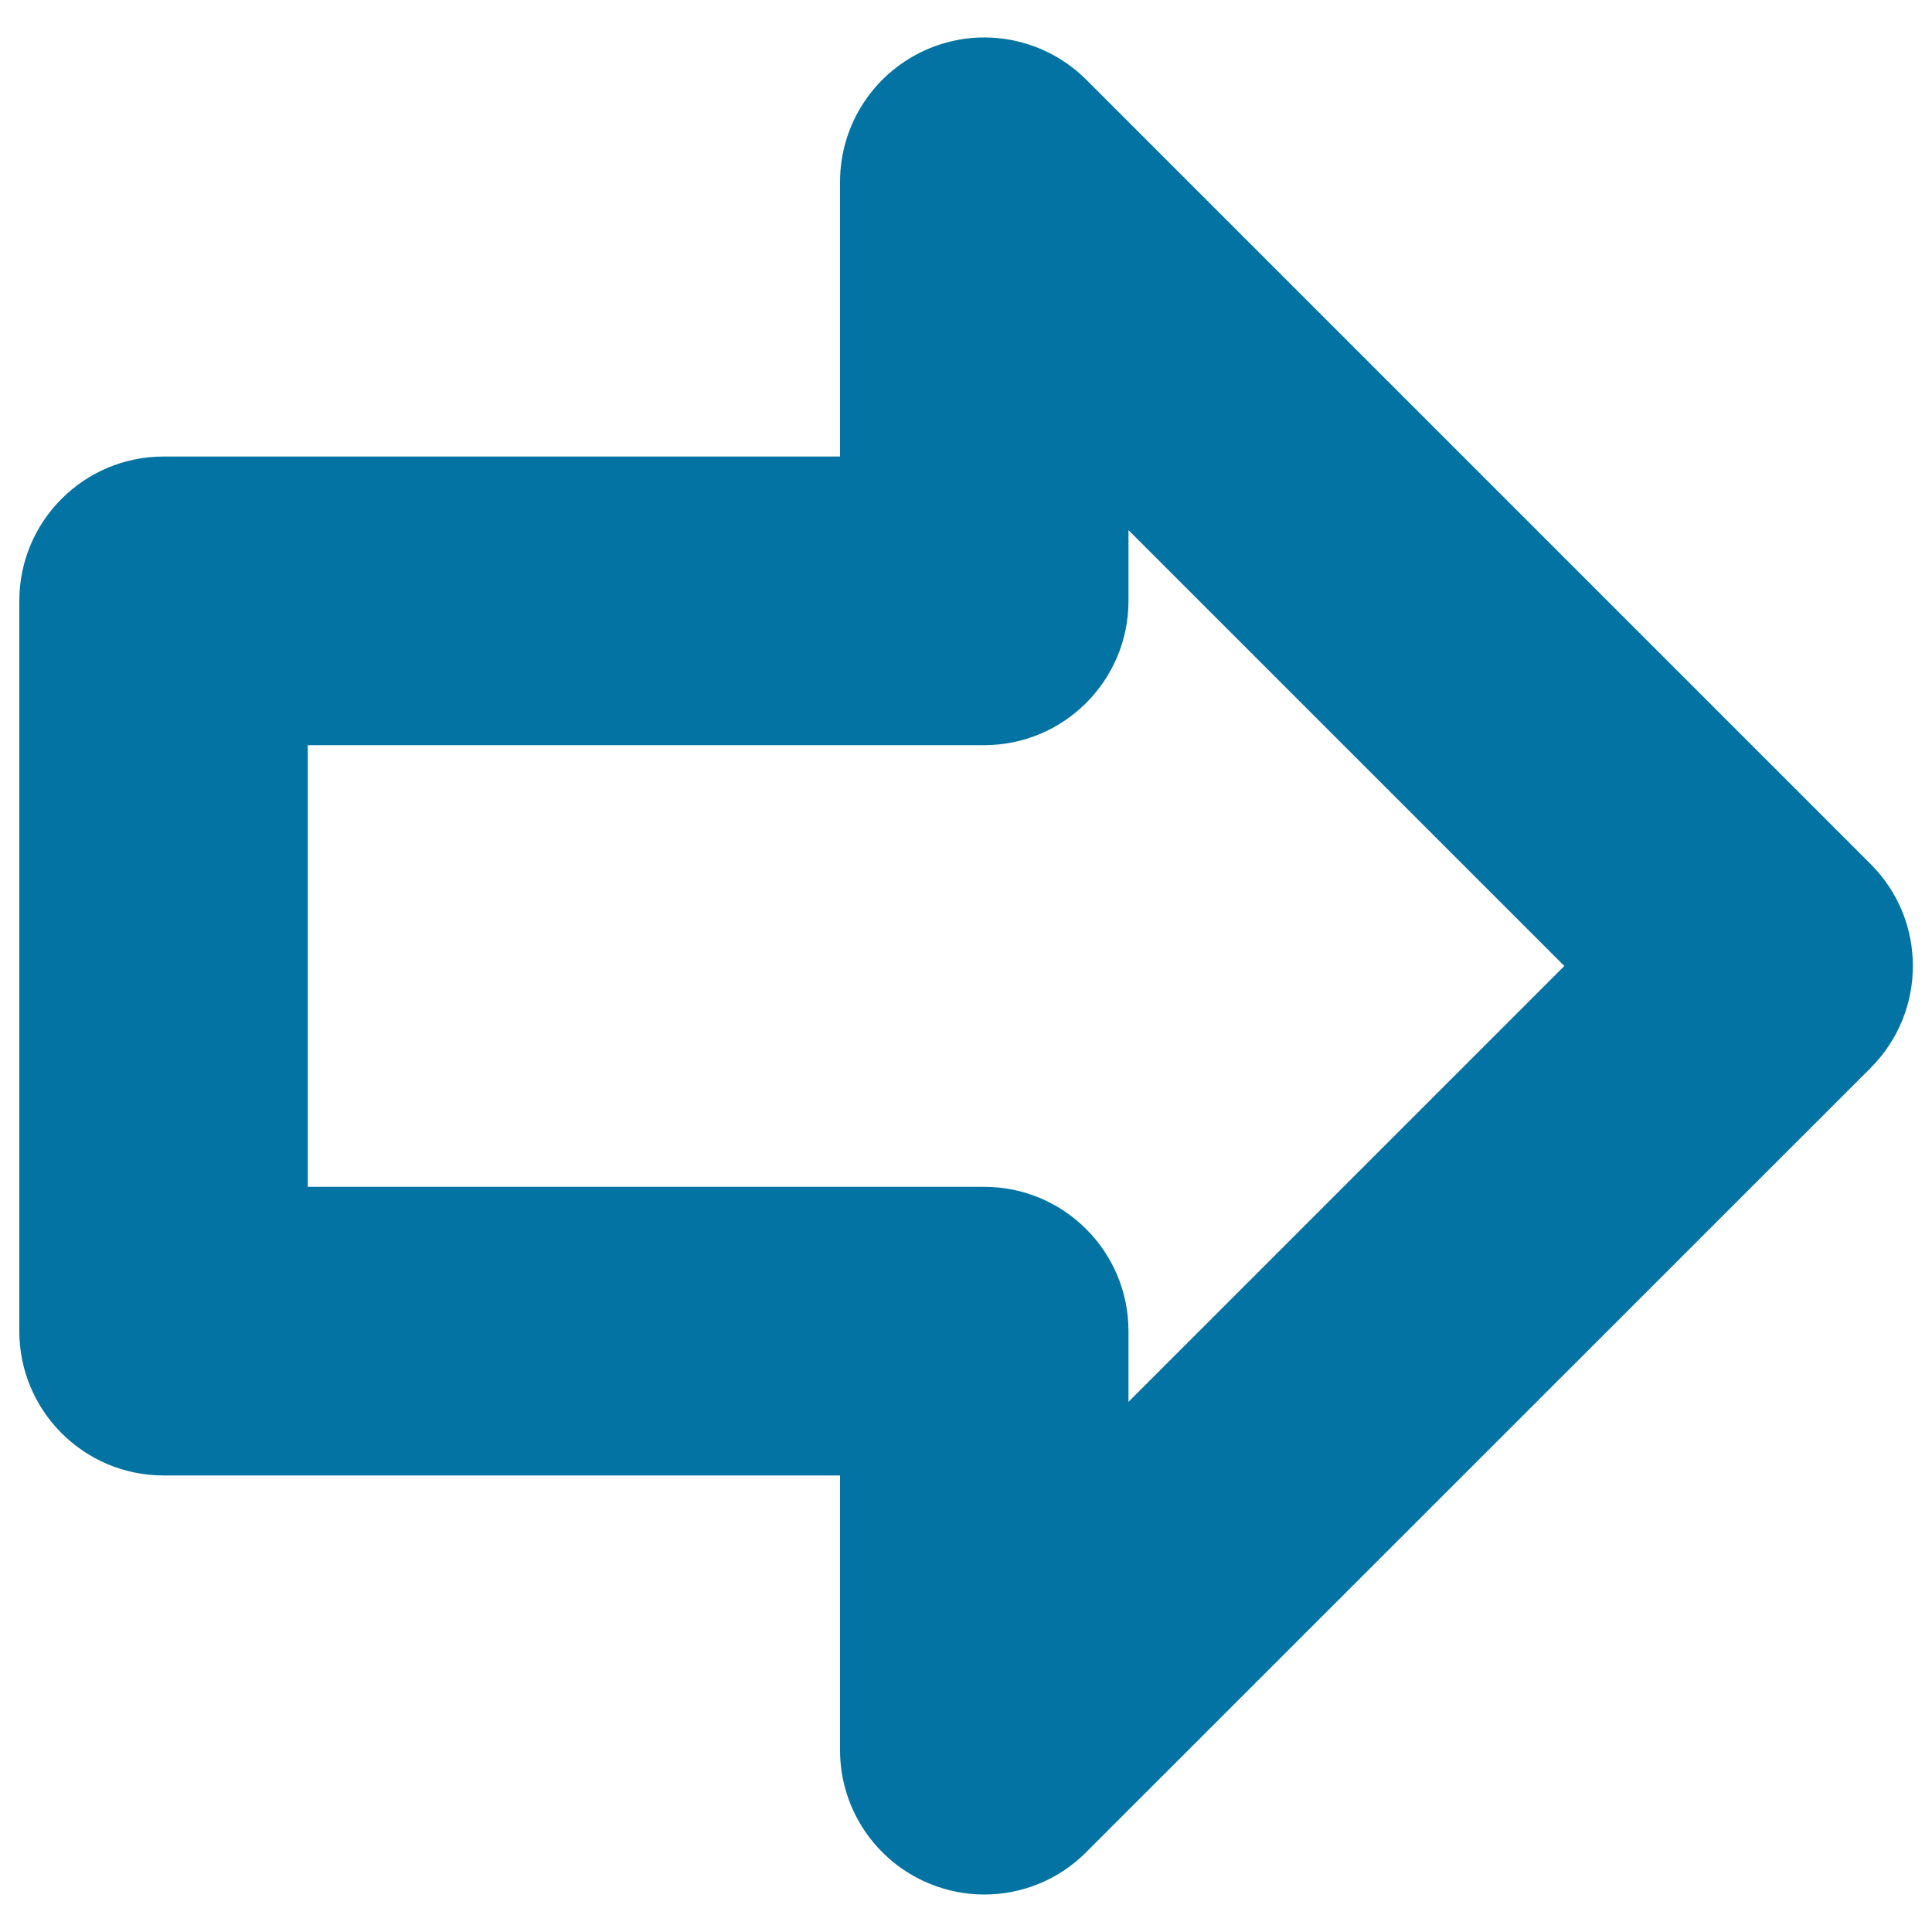
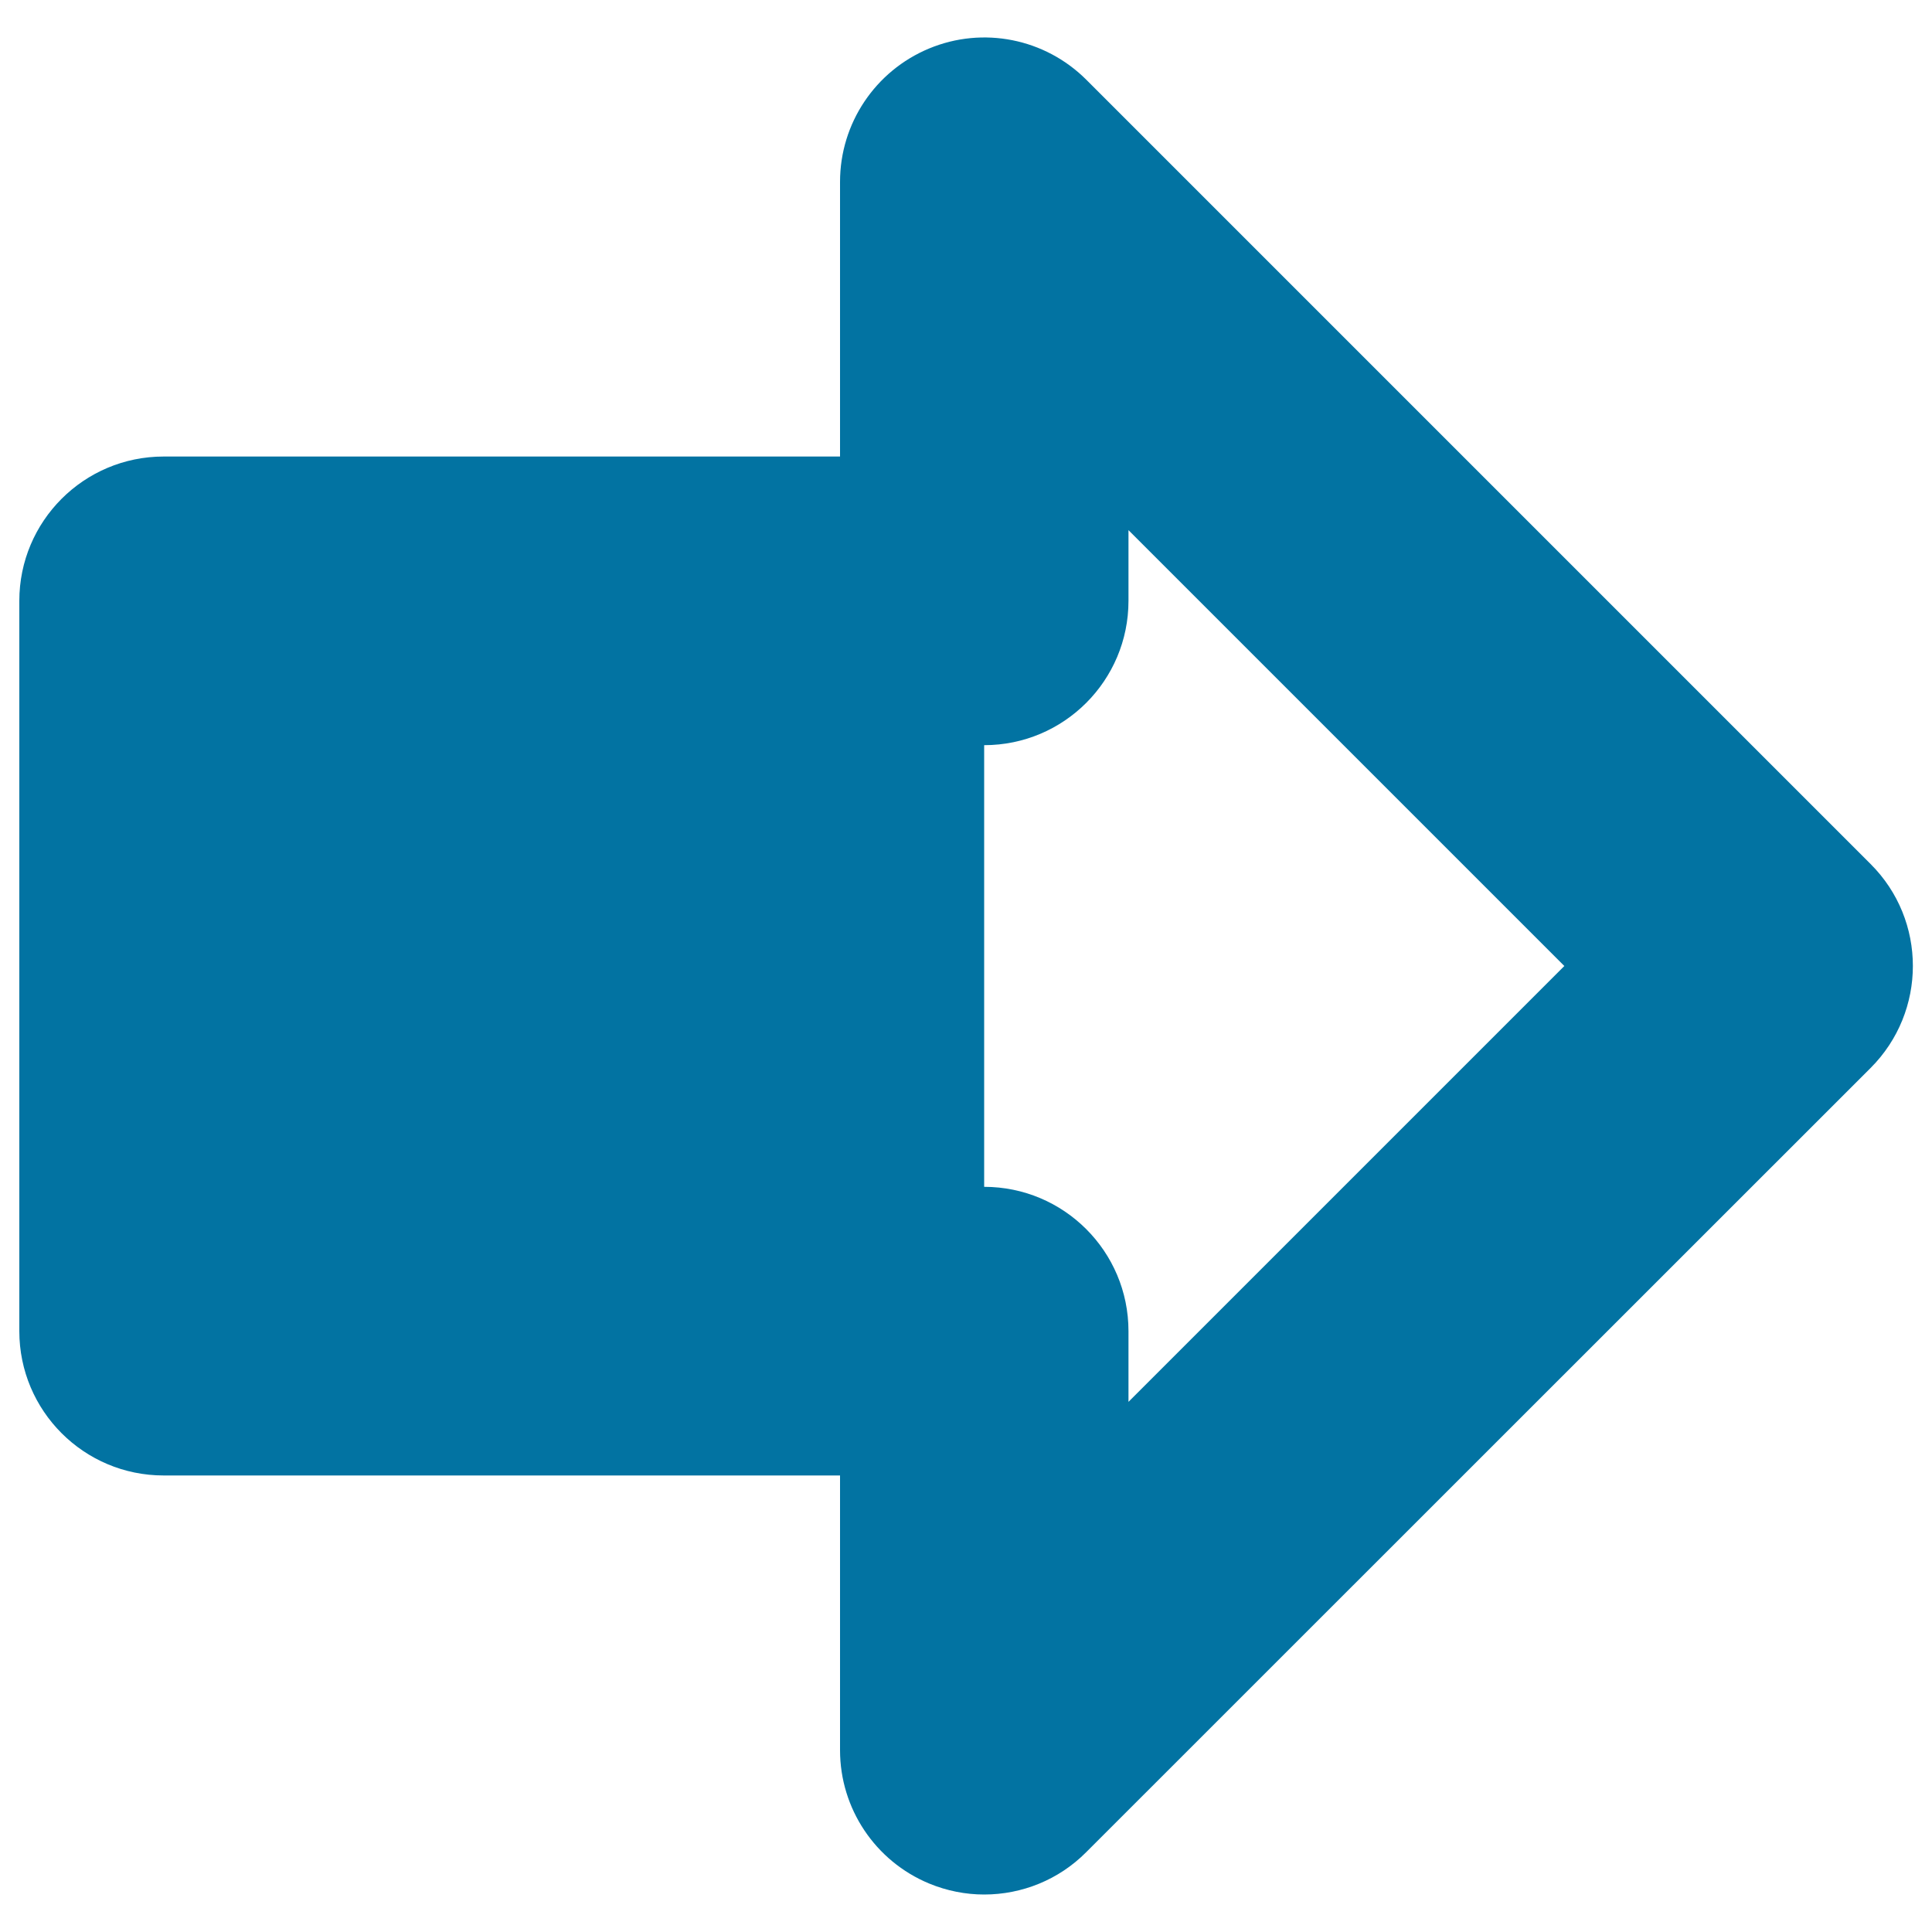
<svg xmlns="http://www.w3.org/2000/svg" viewBox="0 0 1000 1000" style="fill:#0273a2">
  <title>Right Arrow SVG icon</title>
  <g id="XMLID_129_">
-     <path id="XMLID_130_" d="M509.4,980.6c-9.6,0-19.3-1.9-28.5-5.7c-27.9-11.6-46.1-38.8-46.1-69V763.7H84.7C43.4,763.7,10,730.2,10,689V311c0-41.2,33.4-74.7,74.7-74.7h350.1V94.1c0-30.2,18.2-57.4,46.1-69c27.9-11.6,60-5.2,81.4,16.2l405.9,405.9c29.2,29.1,29.2,76.4,0,105.6L562.2,958.7C548,973,528.9,980.6,509.4,980.6z M159.3,614.3h350.1c41.2,0,74.7,33.4,74.7,74.7v36.6L809.7,500L584.1,274.4V311c0,41.2-33.4,74.7-74.7,74.7H159.3V614.3z" />
+     <path id="XMLID_130_" d="M509.4,980.6c-9.6,0-19.3-1.9-28.5-5.7c-27.9-11.6-46.1-38.8-46.1-69V763.7H84.7C43.4,763.7,10,730.2,10,689V311c0-41.2,33.4-74.7,74.7-74.7h350.1V94.1c0-30.2,18.2-57.4,46.1-69c27.9-11.6,60-5.2,81.4,16.2l405.9,405.9c29.2,29.1,29.2,76.4,0,105.6L562.2,958.7C548,973,528.9,980.6,509.4,980.6z M159.3,614.3h350.1c41.2,0,74.7,33.4,74.7,74.7v36.6L809.7,500L584.1,274.4V311c0,41.2-33.4,74.7-74.7,74.7V614.3z" />
  </g>
</svg>